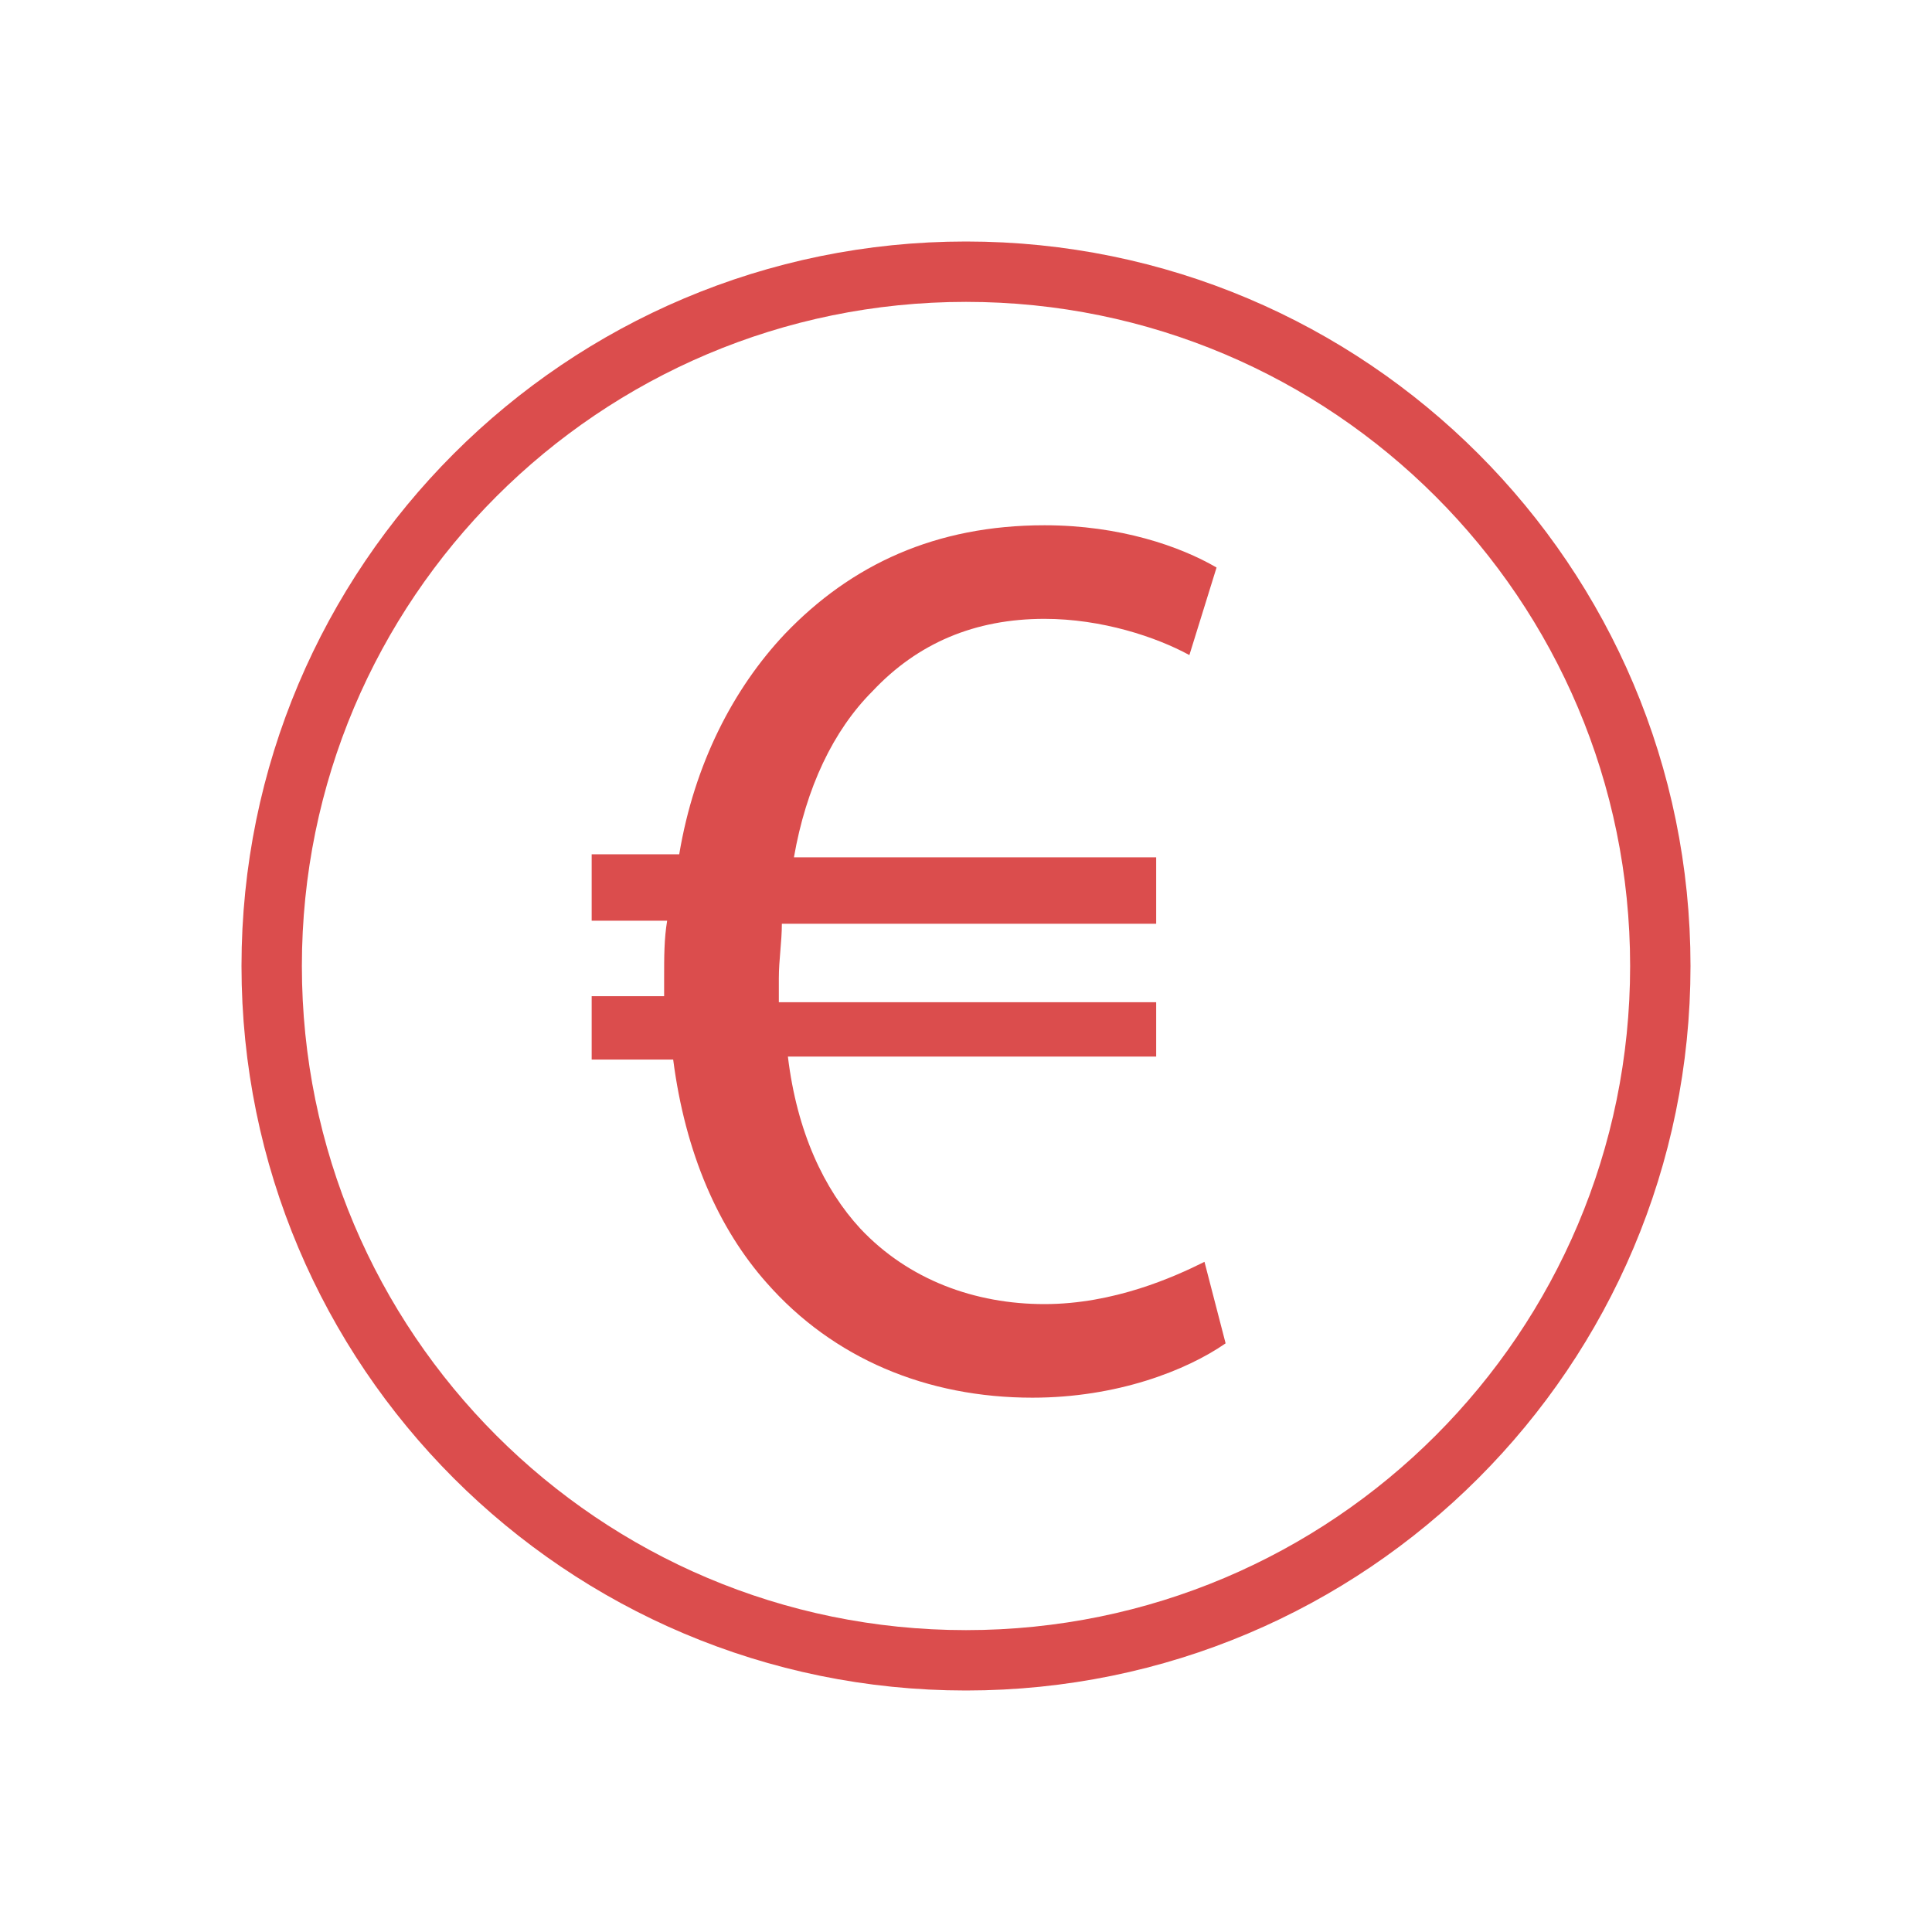
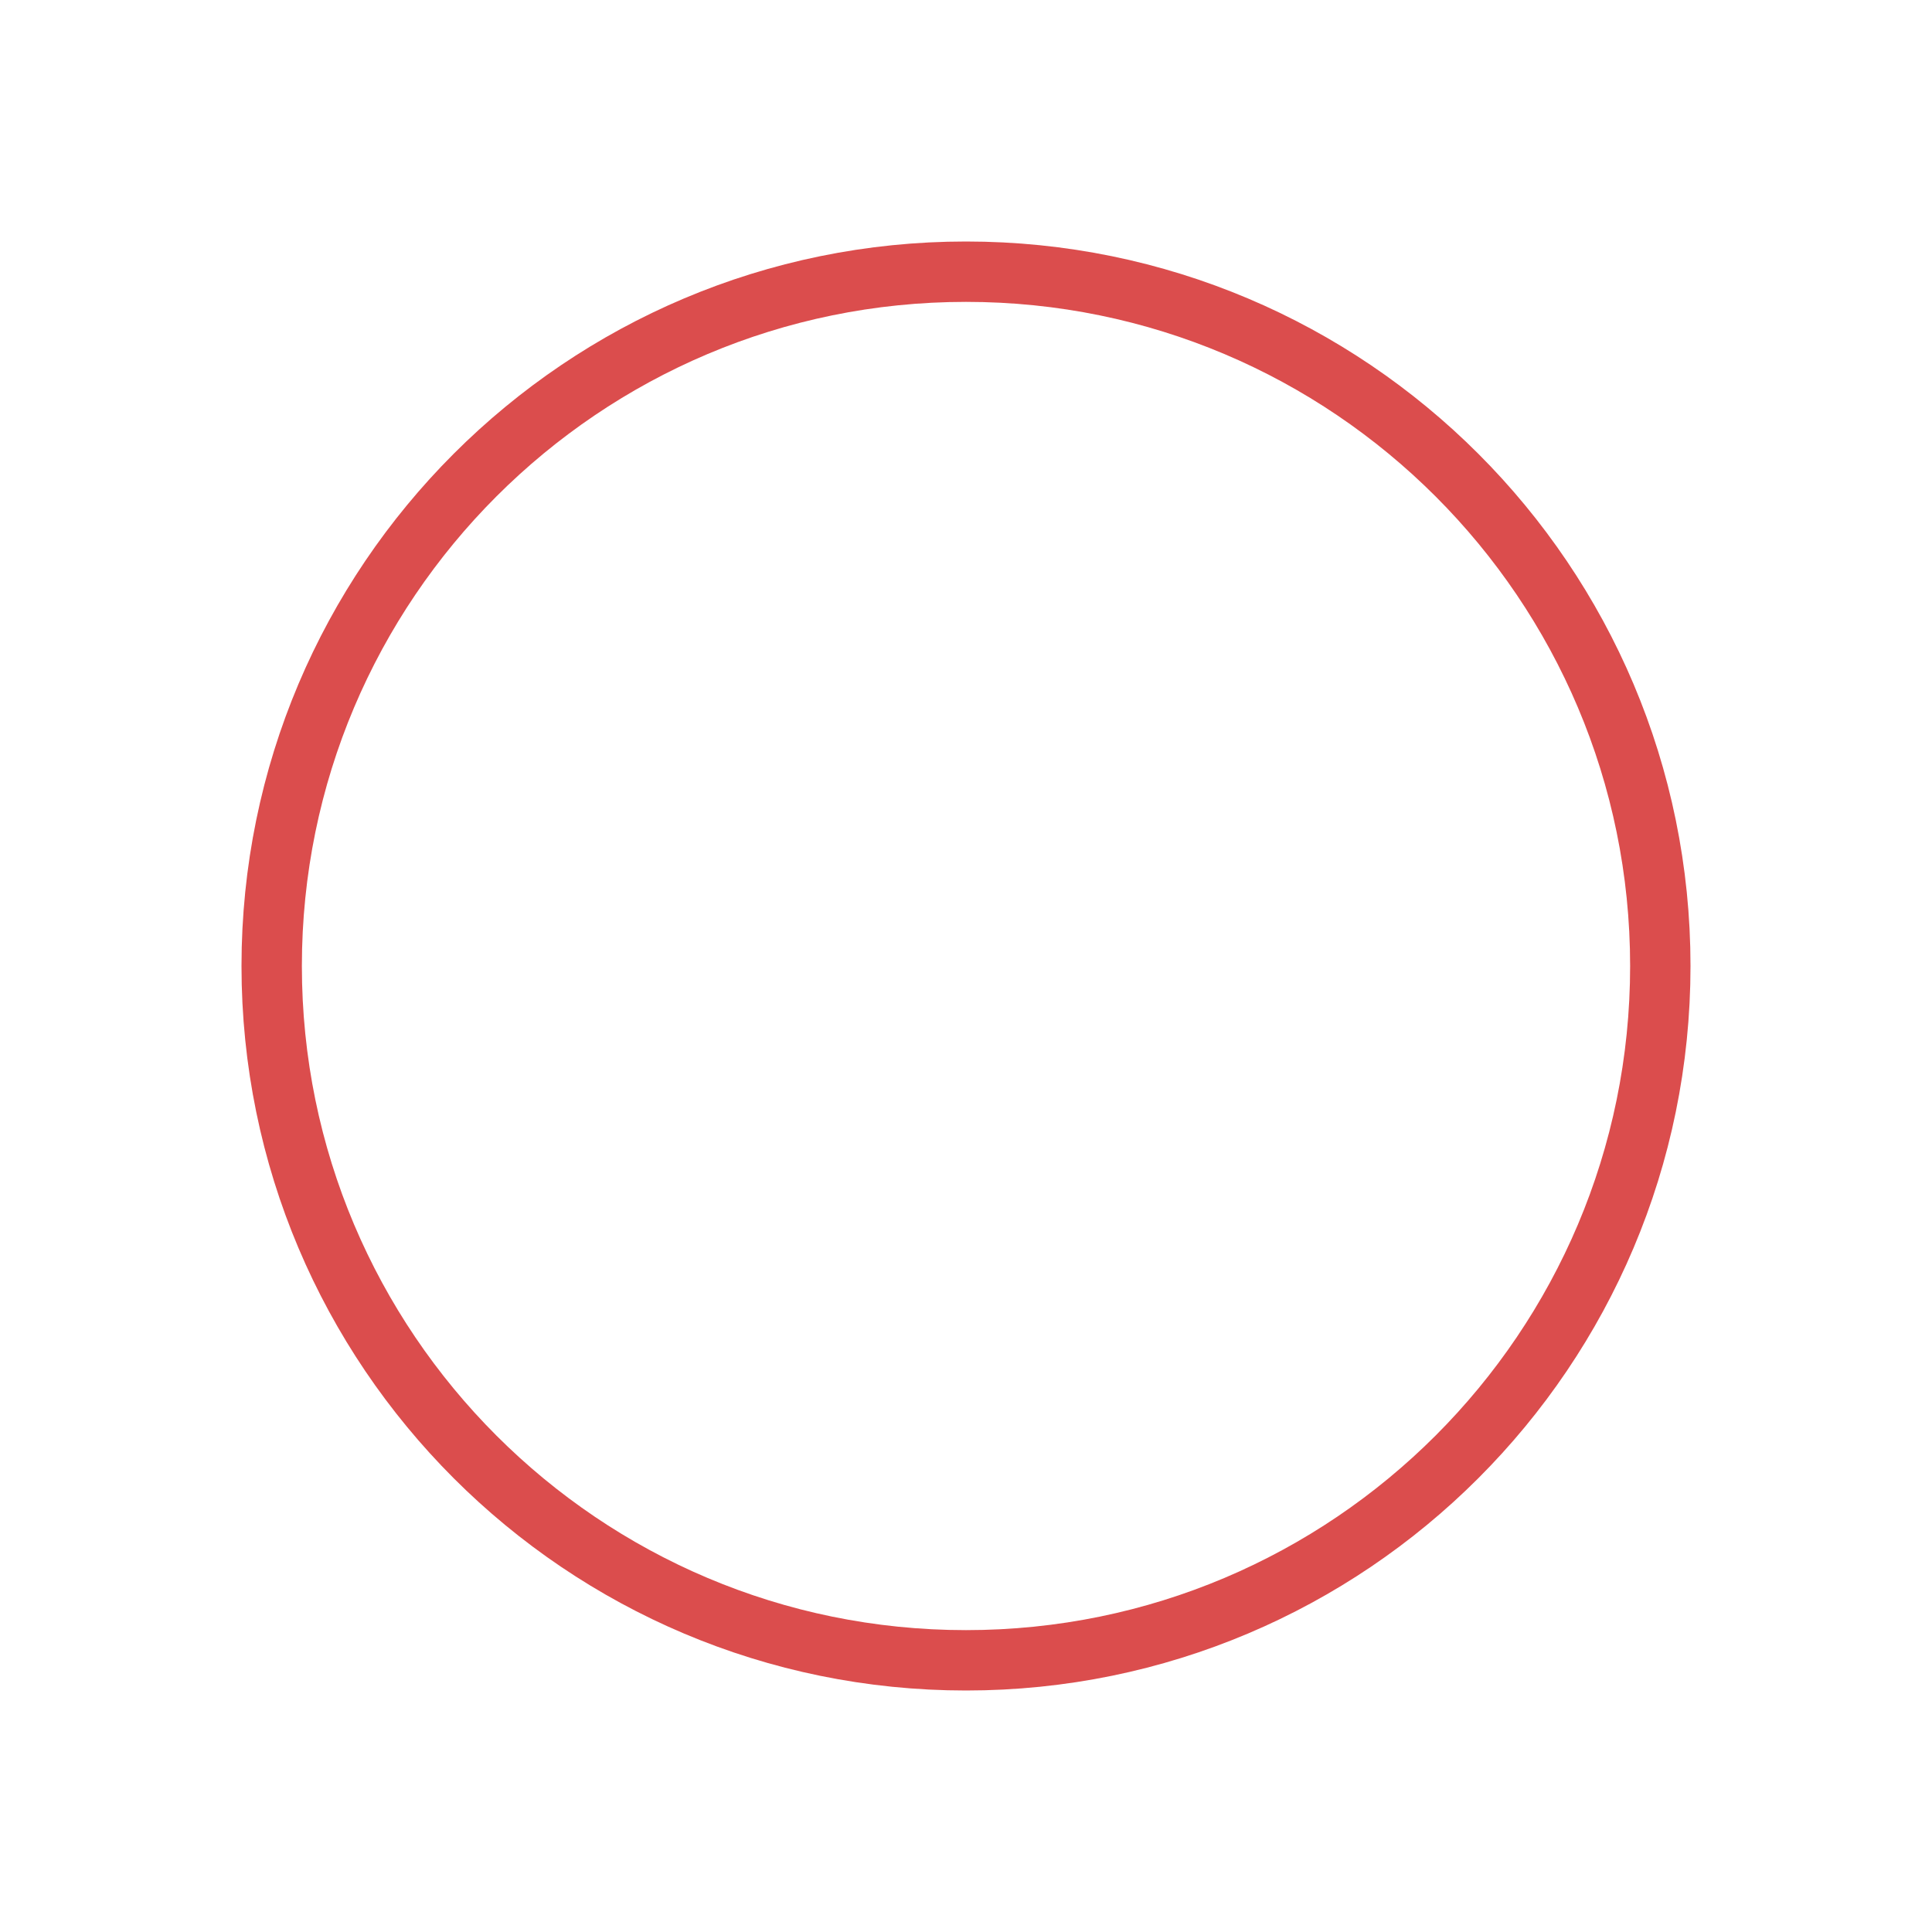
<svg xmlns="http://www.w3.org/2000/svg" version="1.1" id="Layer_1" x="0px" y="0px" width="50" height="50" viewBox="0 0 64 64" style="enable-background:new 0 0 64 64;" xml:space="preserve">
  <style type="text/css">
	.st0{fill:none;stroke:#DB4D4D;stroke-width:2;}
	.st1{fill:#DB4D4D;}
</style>
  <g id="Symbols">
    <g id="_x32_30">
      <g id="Group-3" transform="translate(9, 9)">
        <g id="Group-2">
-           <path id="Stroke-1" class="st0" d="M46,23c0,12.7-10.3,23-23,23S0,35.7,0,23S10.3,0,23,0S46,10.3,46,23z" />
+           <path id="Stroke-1" class="st0" d="M46,23c0,12.7-10.3,23-23,23S0,35.7,0,23S10.3,0,23,0S46,10.3,46,23" />
        </g>
      </g>
    </g>
  </g>
  <g>
-     <path class="st1" d="M40.6,44.5c-1.3,0.9-3.6,1.8-6.4,1.8c-3.5,0-6.6-1.3-8.8-3.8c-1.6-1.8-2.7-4.3-3.1-7.4h-2.7v-2.1H22   c0-0.2,0-0.4,0-0.6c0-0.7,0-1.3,0.1-1.9h-2.5v-2.2h2.9c0.5-3,1.8-5.5,3.5-7.3c2.2-2.3,5-3.6,8.6-3.6c2.5,0,4.5,0.7,5.7,1.4   l-0.9,2.9c-1.1-0.6-2.9-1.2-4.8-1.2c-2.3,0-4.2,0.8-5.7,2.4c-1.3,1.3-2.2,3.2-2.6,5.5h12v2.2H25.9c0,0.6-0.1,1.2-0.1,1.8   c0,0.3,0,0.5,0,0.8h12.5V35H26.1c0.3,2.5,1.2,4.4,2.4,5.7c1.6,1.7,3.8,2.5,6.1,2.5c2.3,0,4.3-0.9,5.3-1.4L40.6,44.5z" />
-   </g>
+     </g>
</svg>